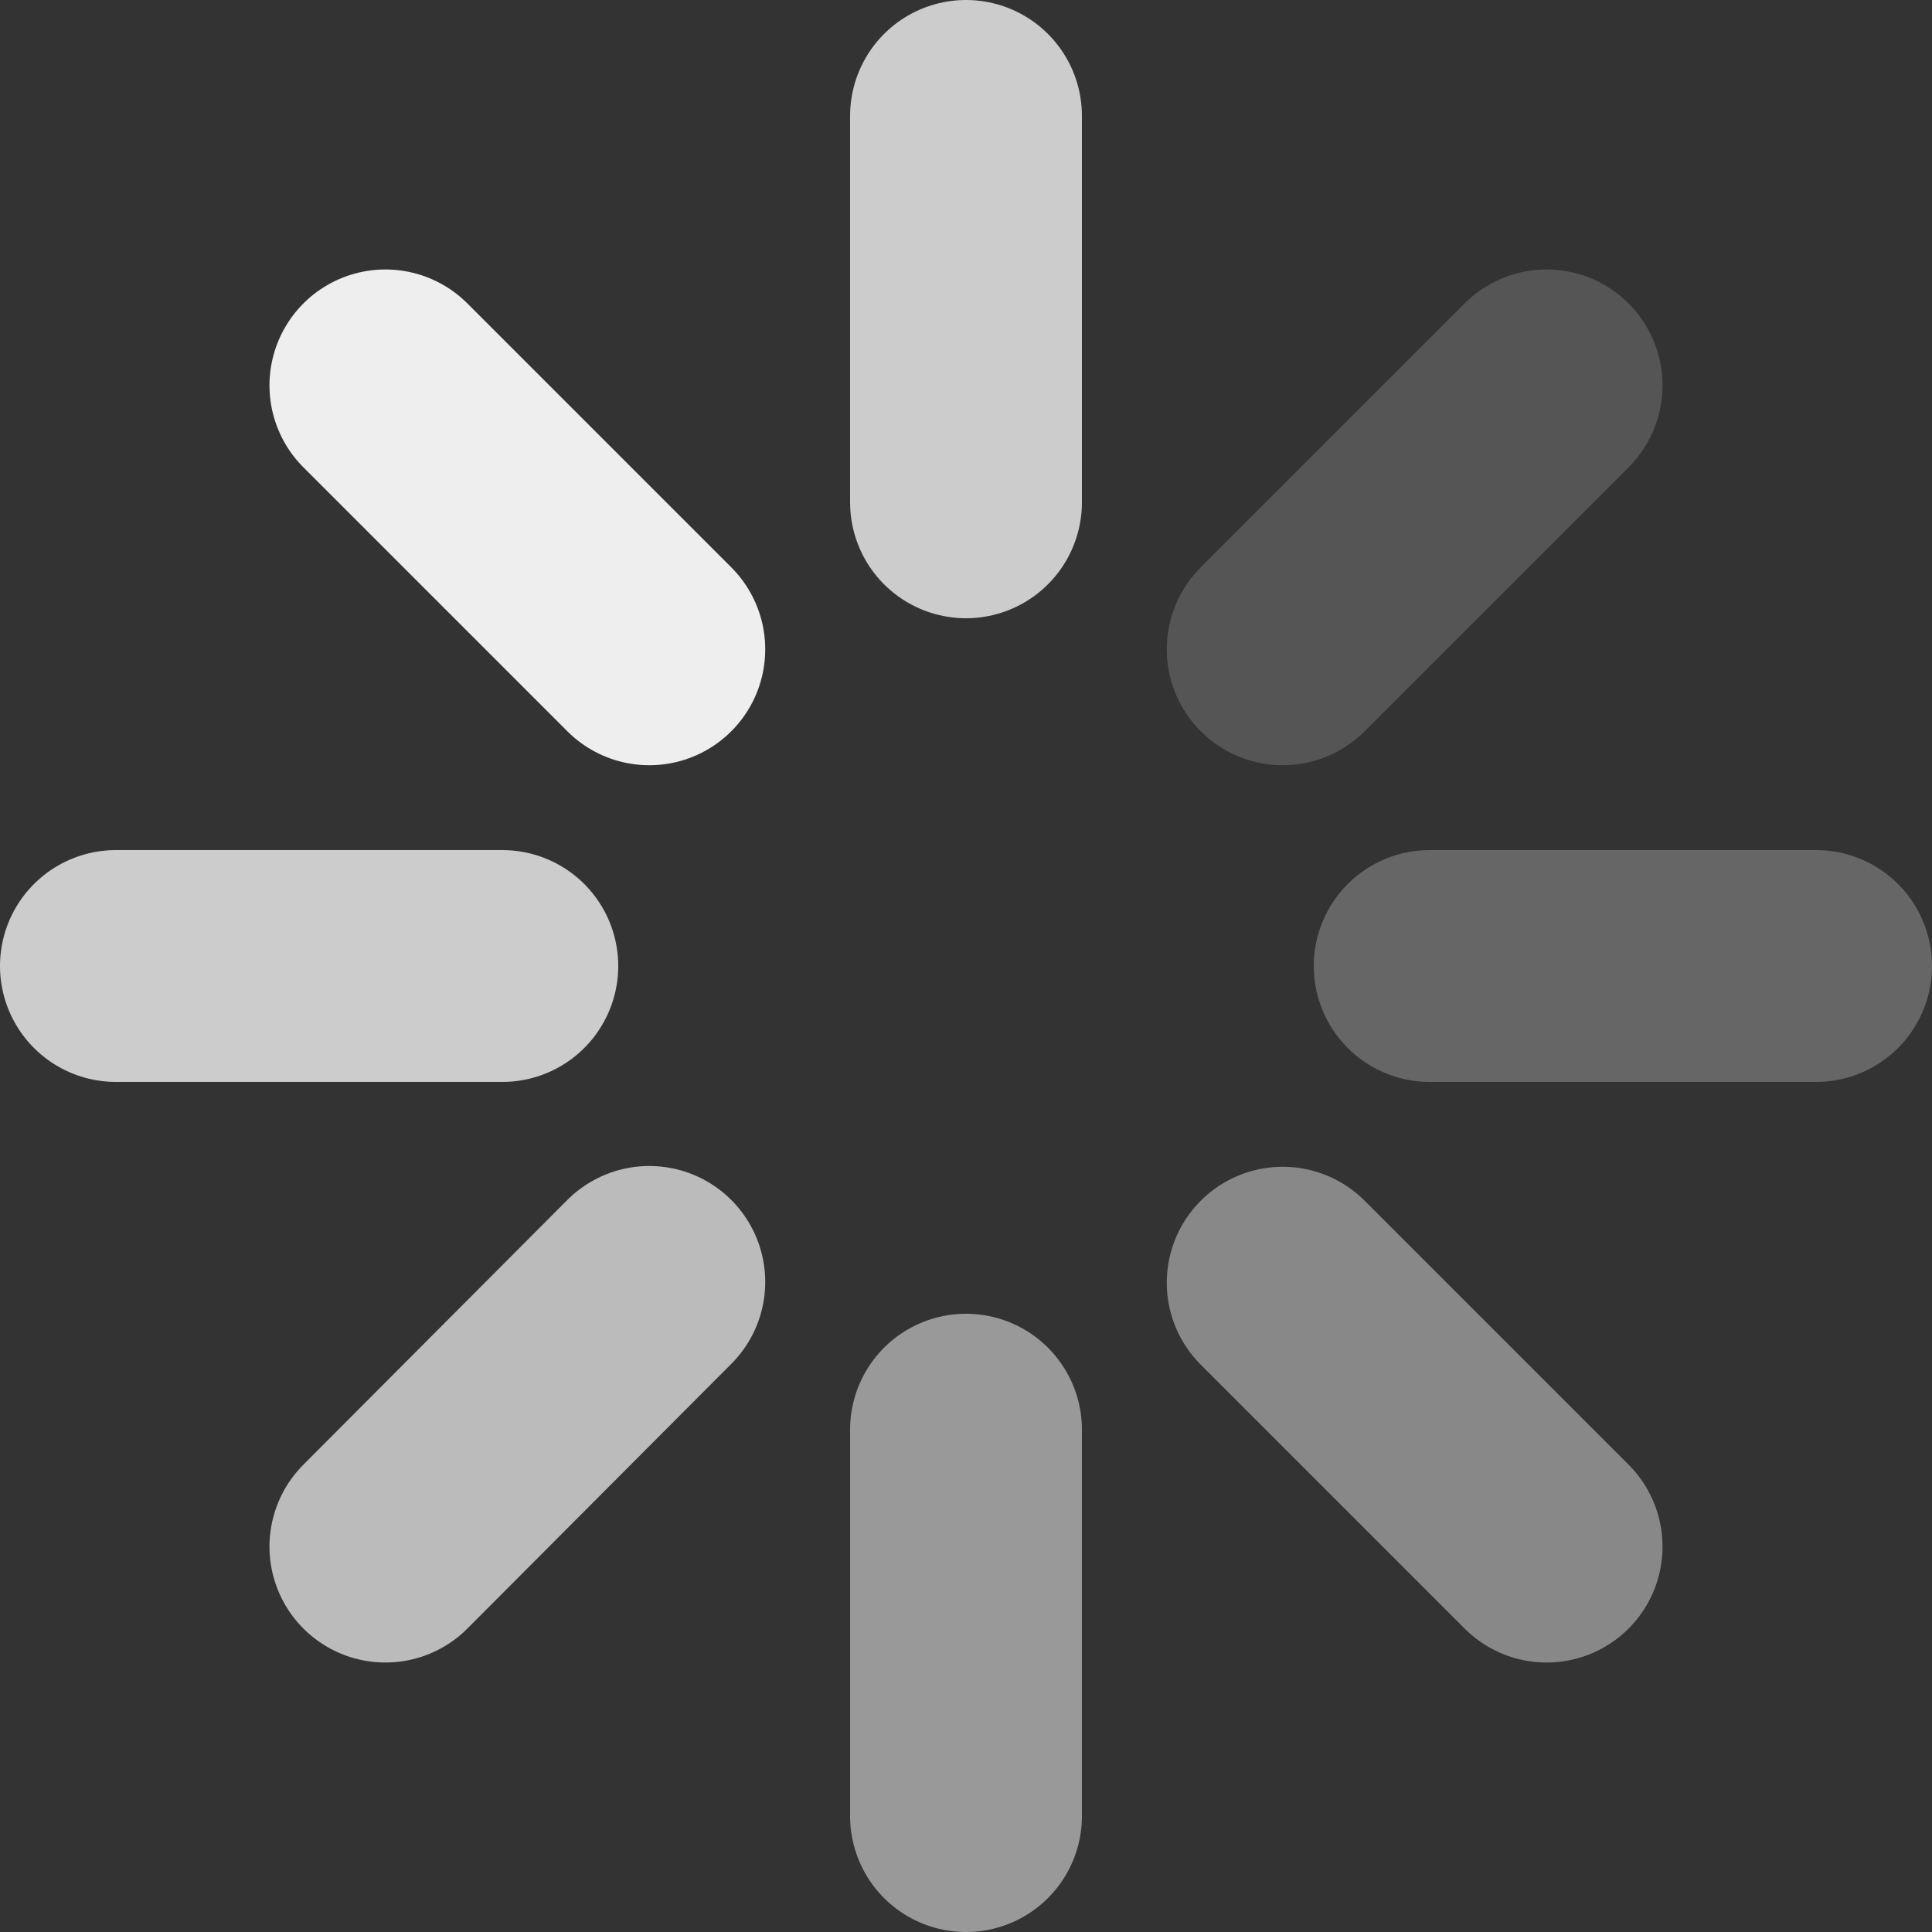
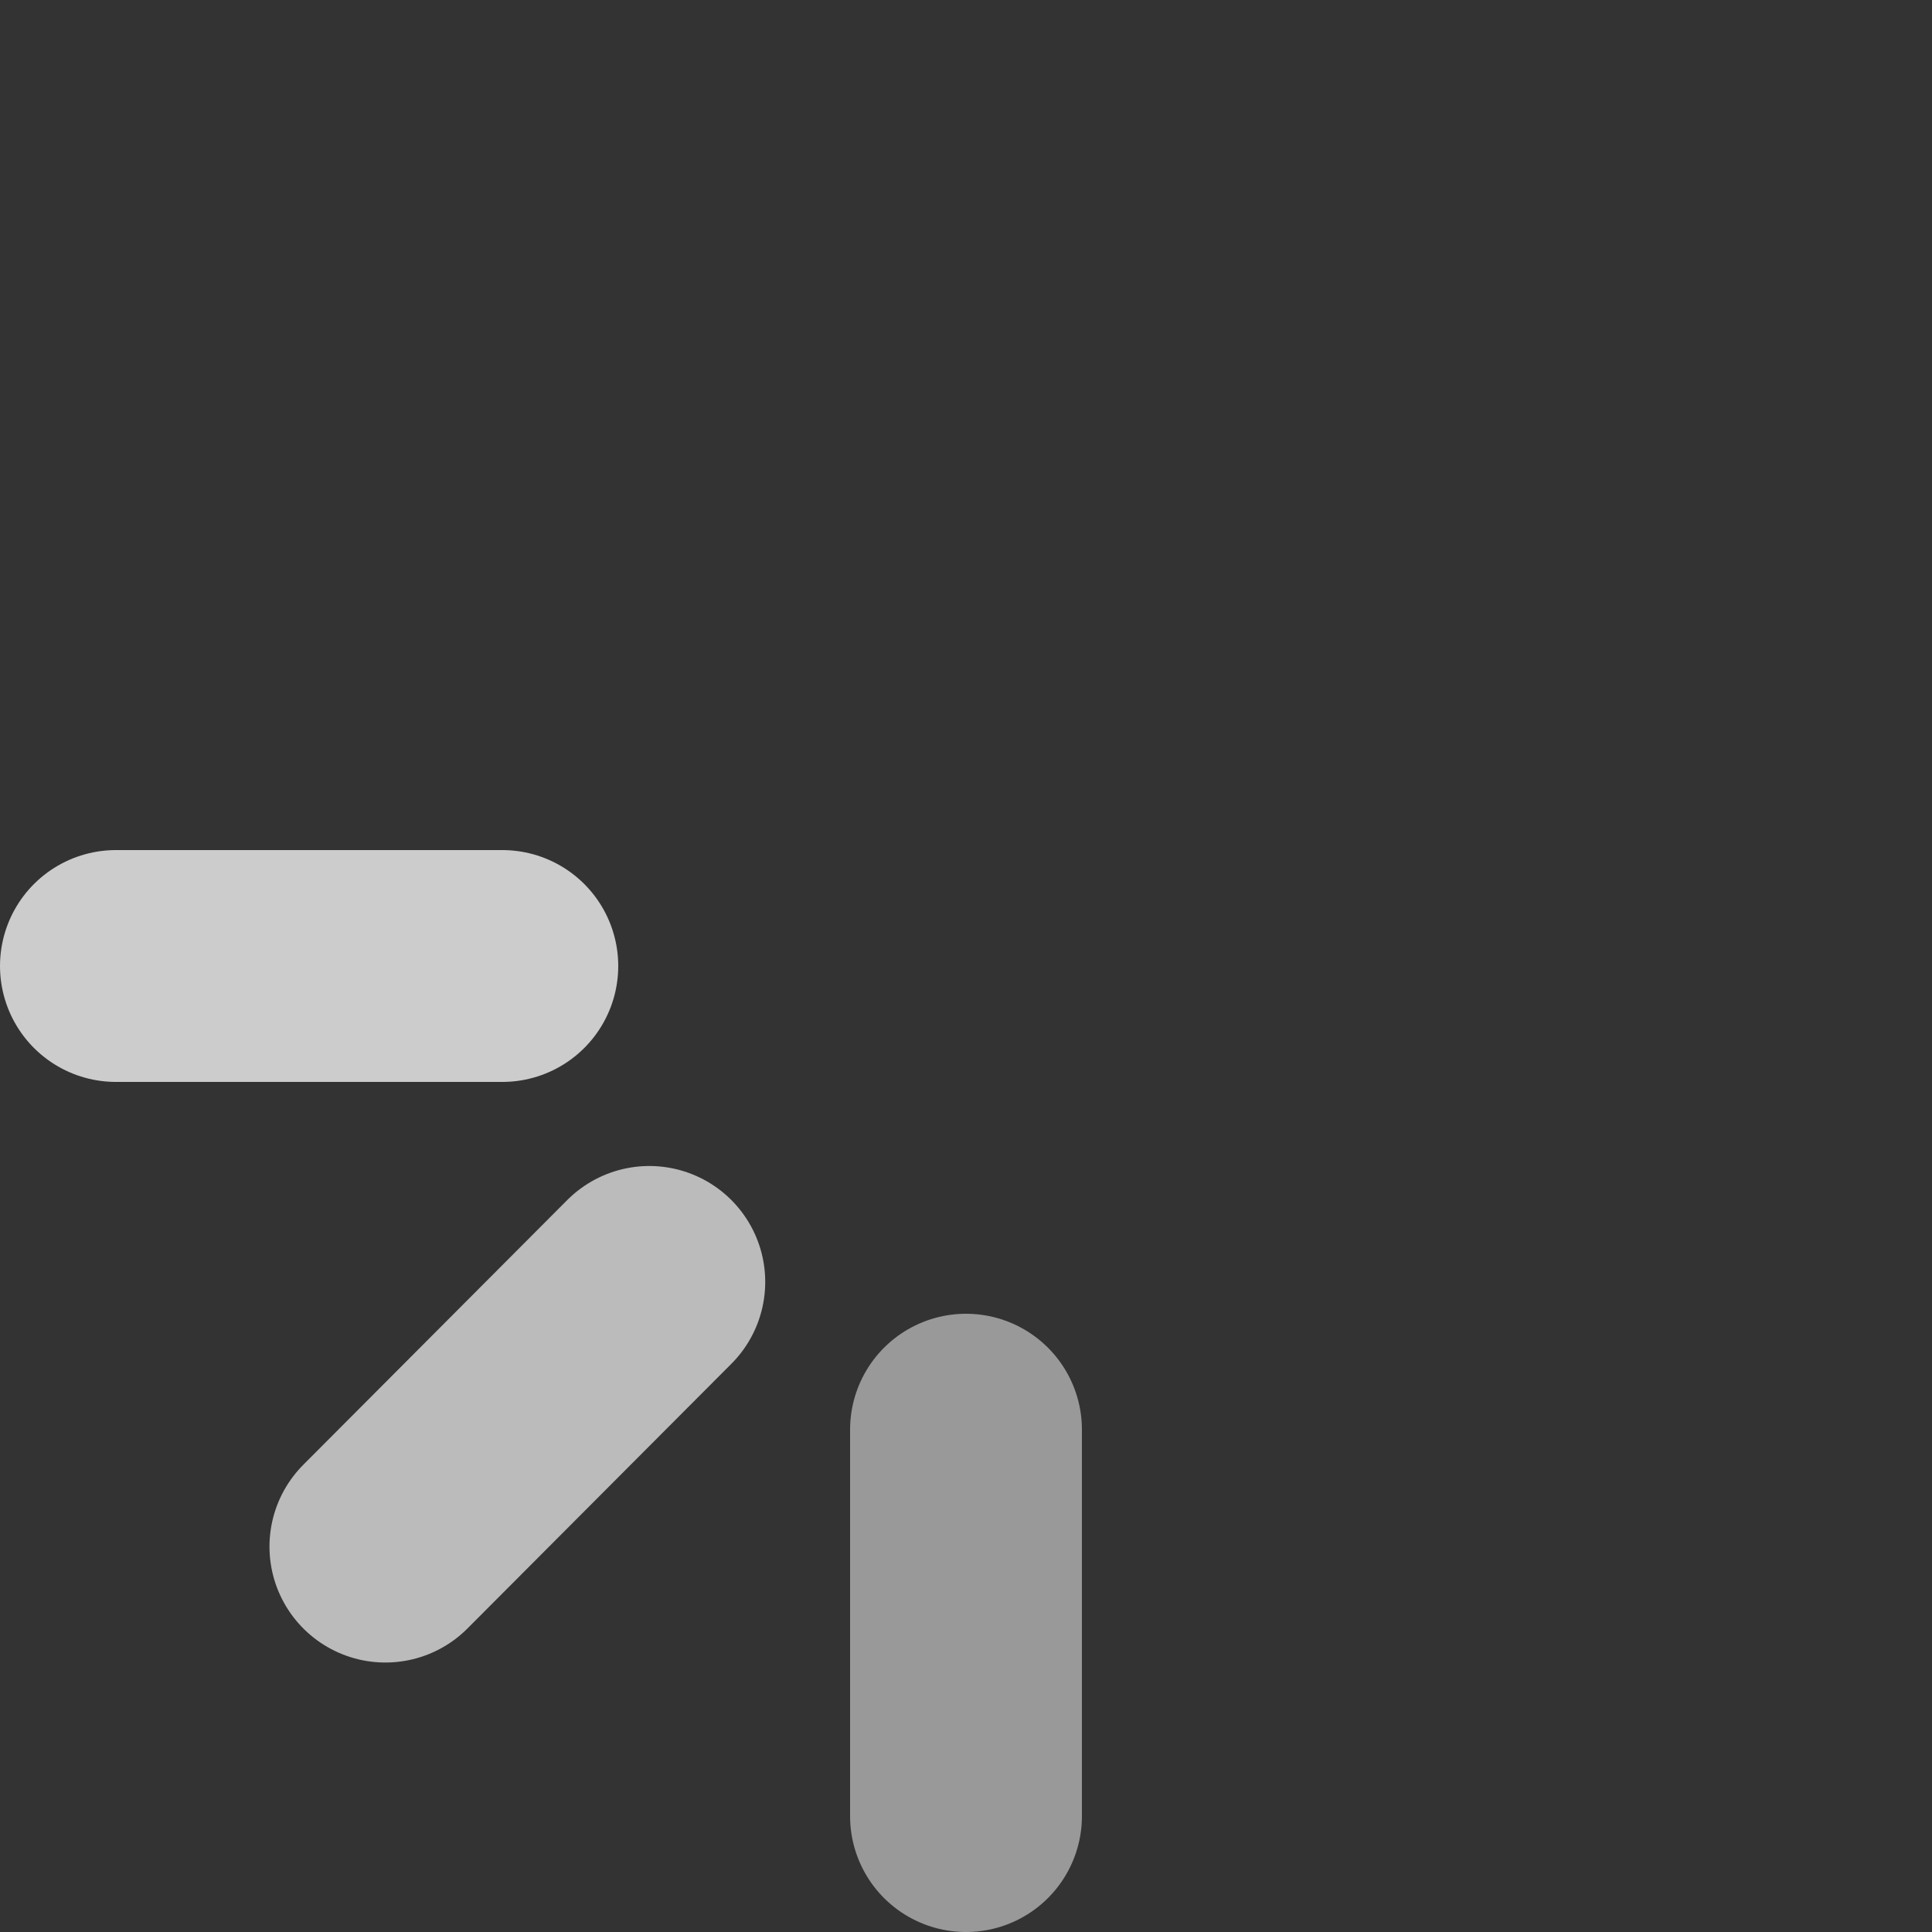
<svg xmlns="http://www.w3.org/2000/svg" version="1.1" x="0" y="0" viewBox="0 0 2500 2500" xml:space="preserve" width="24" height="24">
  <rect x="0" y="0" width="2500" height="2500" fill="#333333" stroke="none" />
  <g id="spinner" stroke-width="300" stroke-linejoin="round" stroke-linecap="round" stroke="#fff" fill="none">
-     <line opacity="0.75" x1="1250" y1="650" x2="1250" y2="150" />
    <line opacity="0.5" x1="1250" y1="2350" x2="1250" y2="1850" />
-     <line opacity="0.917" x1="840.2" y1="840.2" x2="498.7" y2="498.7" />
-     <line opacity="0.417" x1="2001.3" y1="2001.3" x2="1659.8" y2="1659.8" />
    <line opacity="0.75" x1="650" y1="1250" x2="150" y2="1250" />
-     <line opacity="0.25" x1="2350" y1="1250" x2="1850" y2="1250" />
    <line opacity="0.667" x1="840.2" y1="1658.8" x2="498.7" y2="2001.3" />
-     <line opacity="0.167" x1="2001.3" y1="498.7" x2="1659.8" y2="840.2" />
    <animateTransform attributeName="transform" attributeType="XML" type="rotate" from="0 1250 1250" to="360 1250 1250" dur="0.833s" calcMode="paced" repeatCount="indefinite" />
  </g>
</svg>